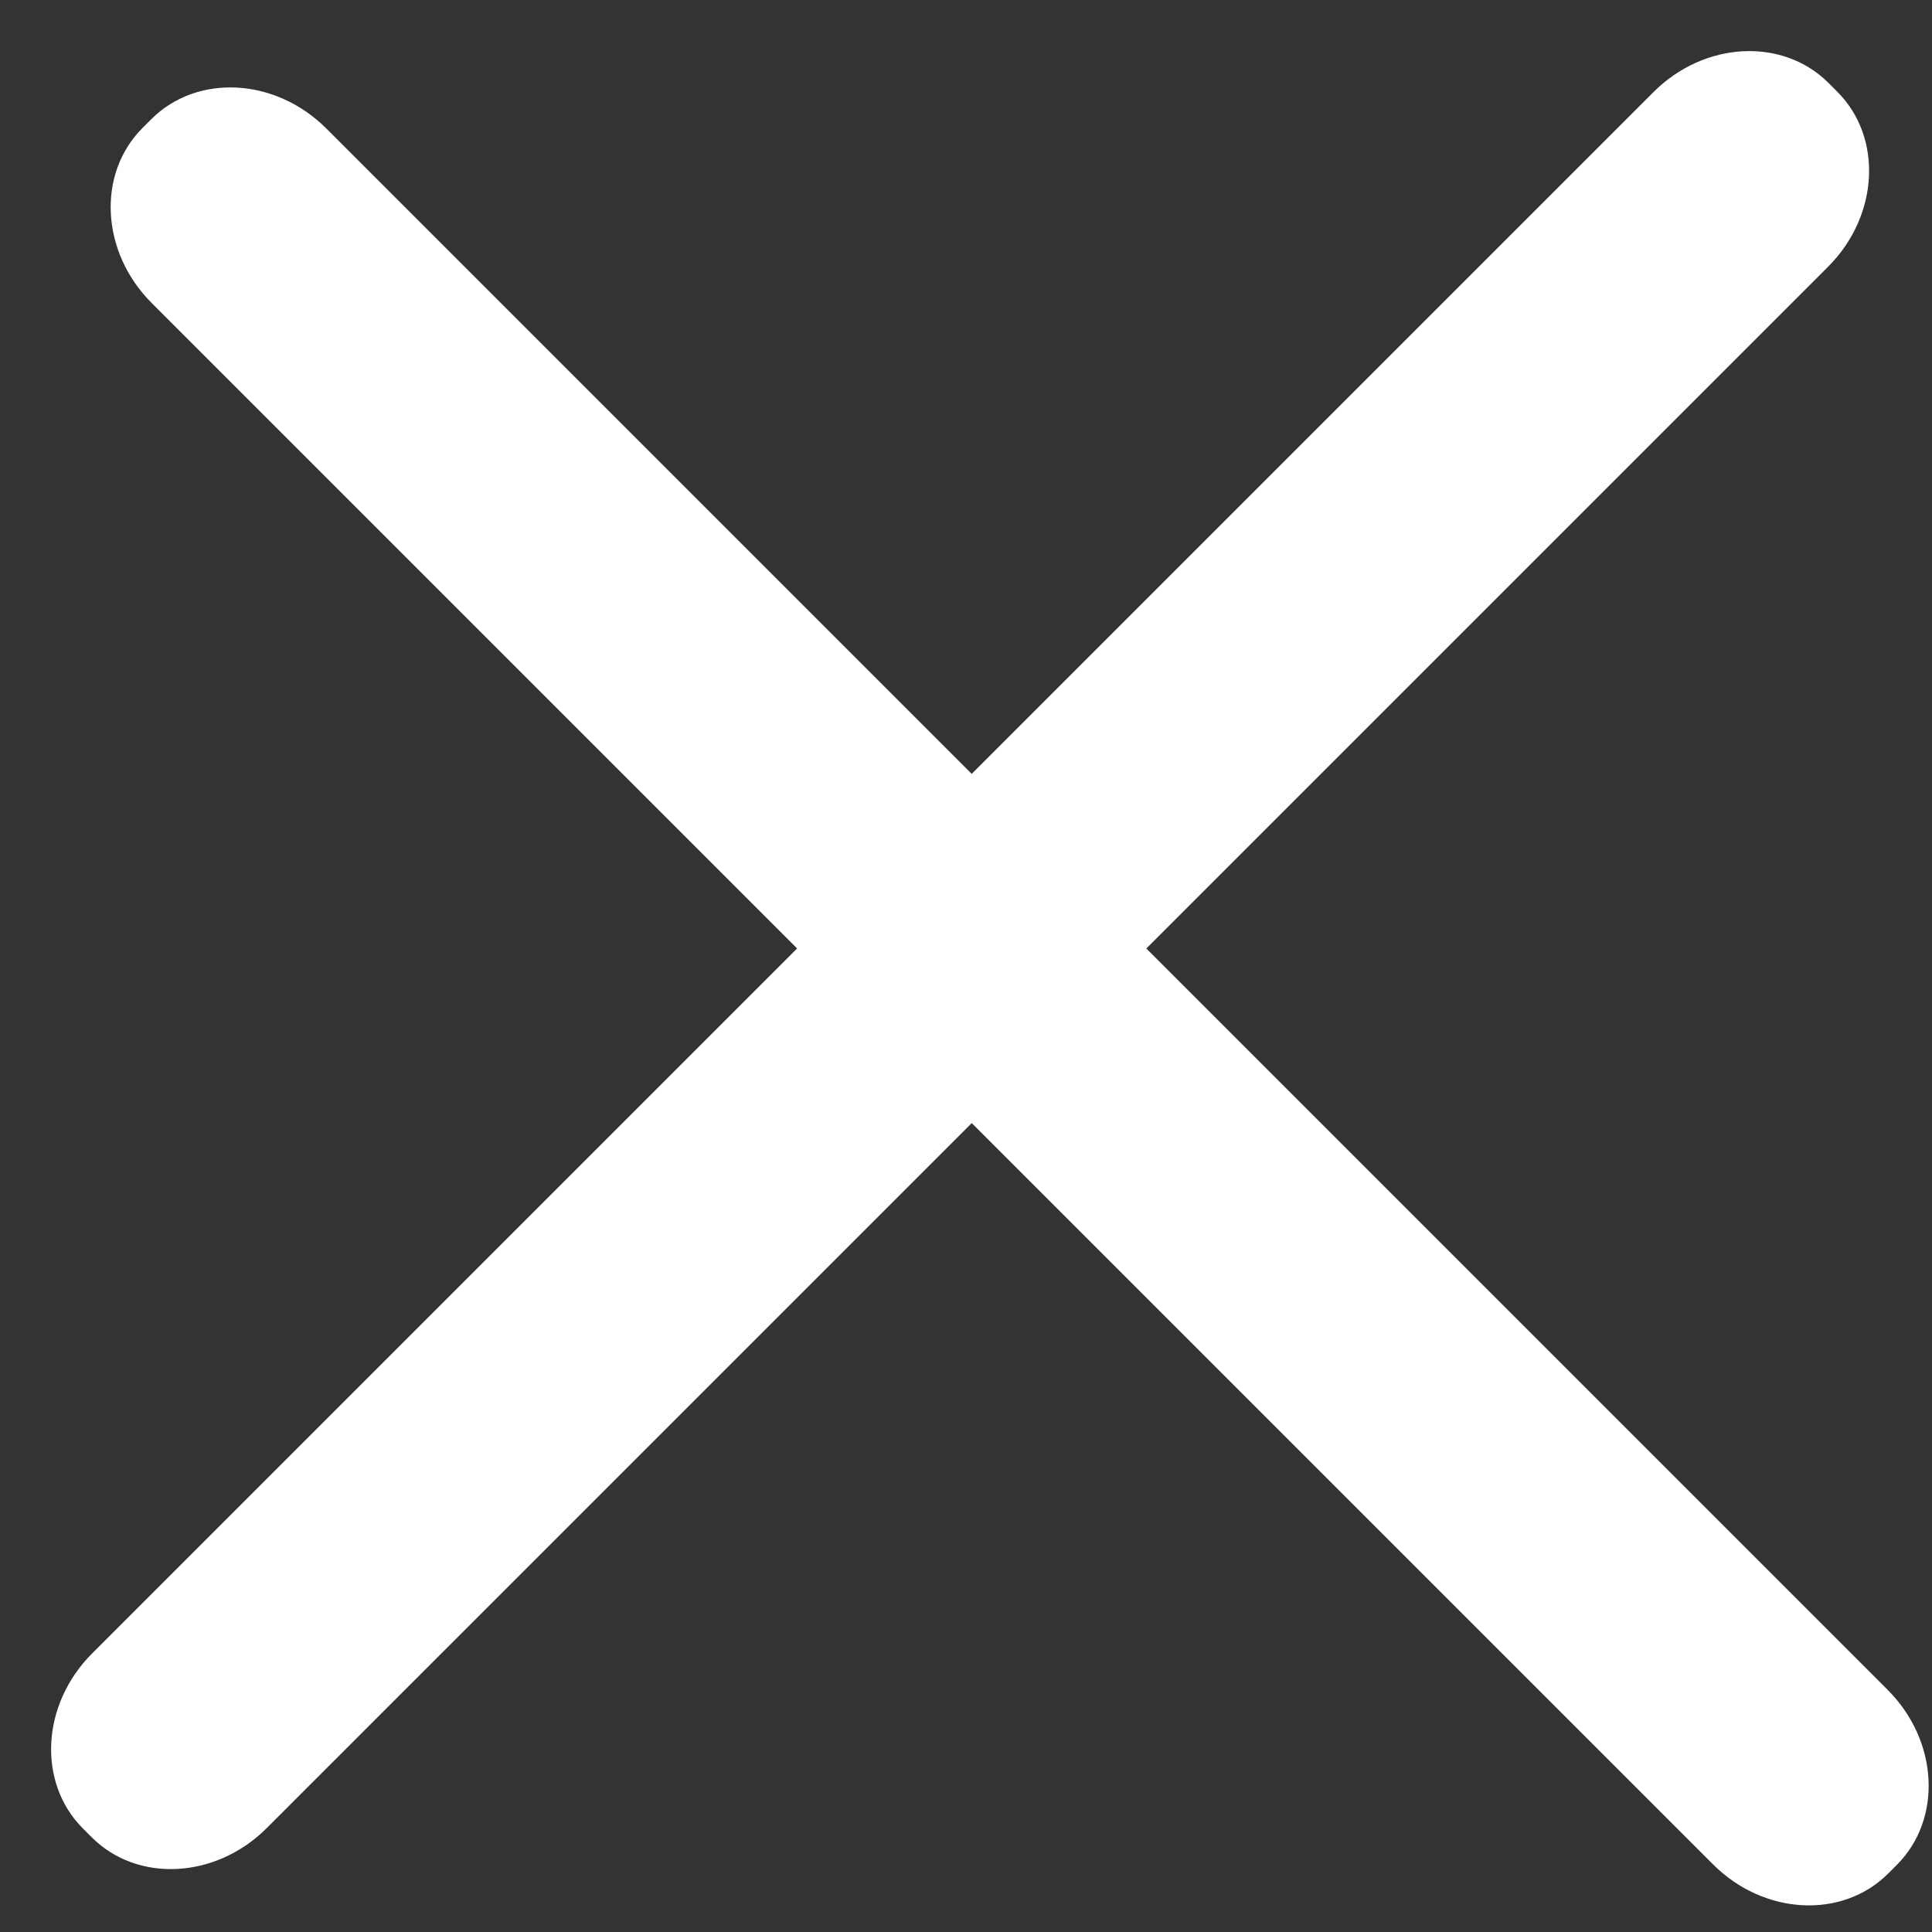
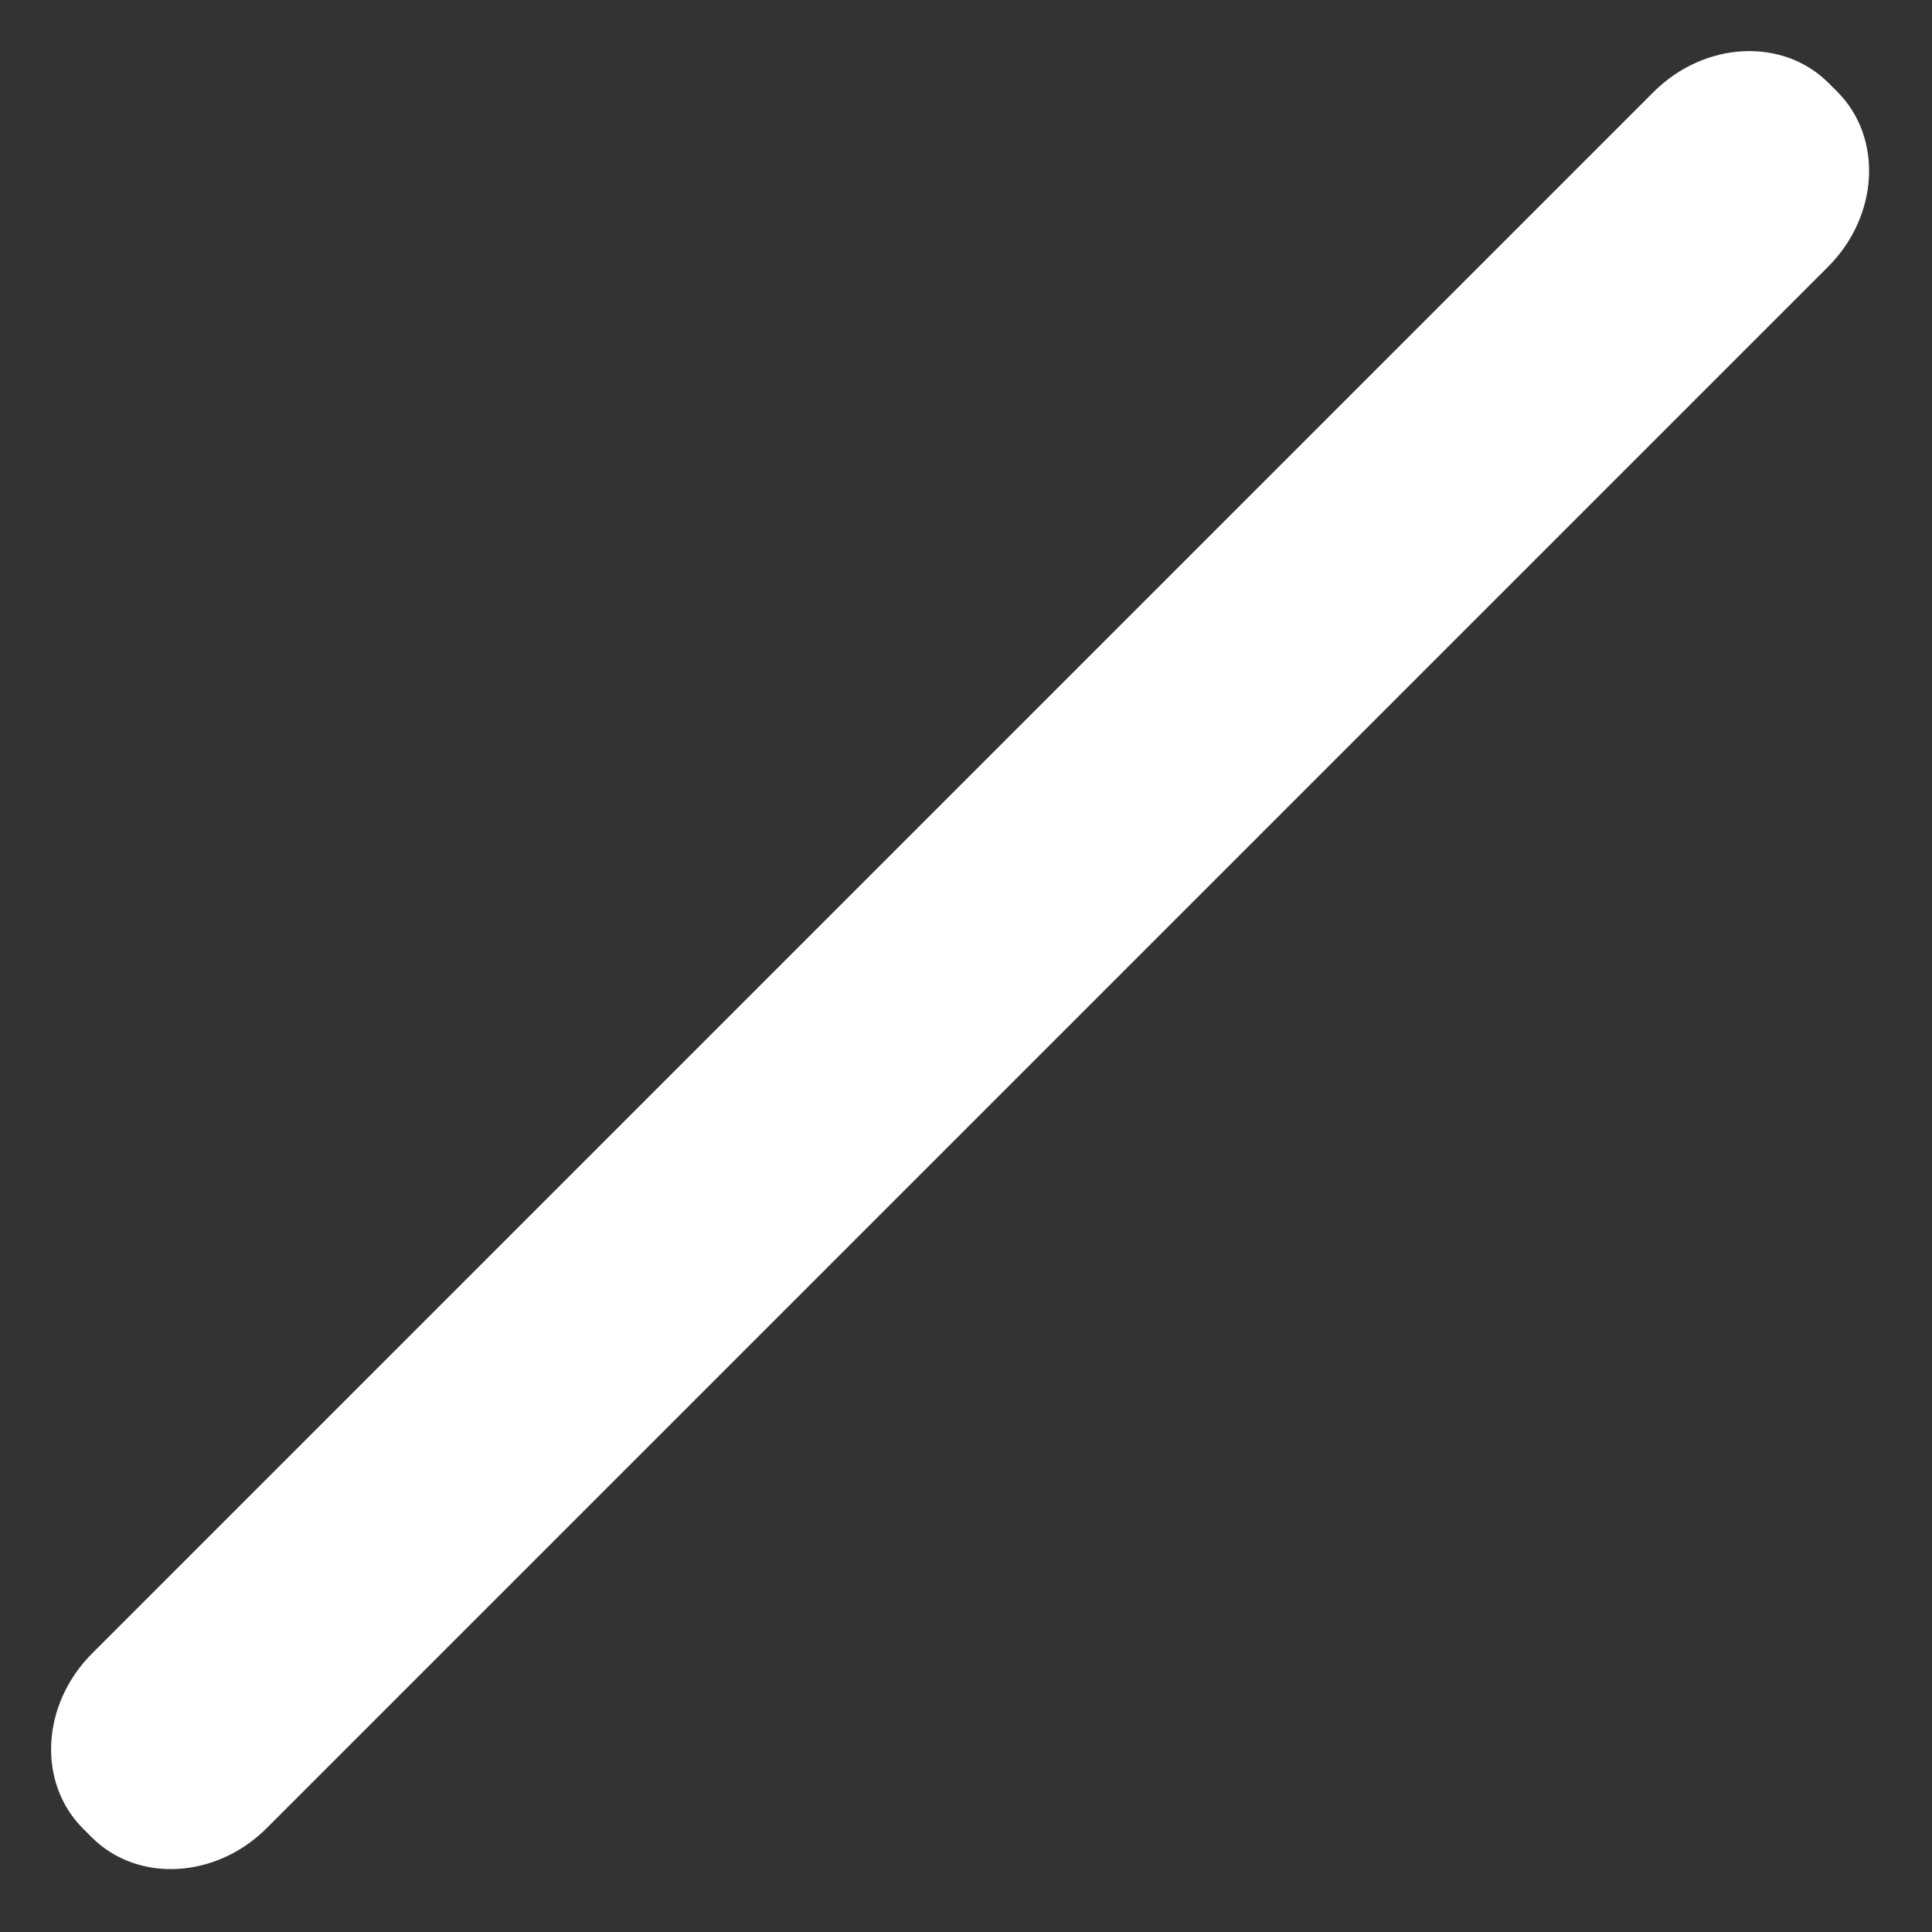
<svg xmlns="http://www.w3.org/2000/svg" width="18" height="18" viewBox="0 0 18 18" fill="none">
  <rect x="0" y="0" width="18" height="18" fill="#333333" stroke="none" />
-   <path d="M17.587 15.744L3.04 1.197C2.566 0.723 1.836 0.684 1.409 1.111L1.328 1.192C0.901 1.619 0.939 2.349 1.413 2.823L15.96 17.37C16.434 17.844 17.164 17.882 17.591 17.456L17.672 17.375C18.099 16.948 18.061 16.218 17.587 15.744Z" fill="white" />
  <path d="M15.405 0.858L0.858 15.405C0.384 15.879 0.346 16.609 0.773 17.036L0.854 17.117C1.28 17.544 2.011 17.506 2.485 17.032L17.032 2.485C17.506 2.011 17.544 1.28 17.117 0.854L17.036 0.773C16.609 0.346 15.879 0.384 15.405 0.858Z" fill="white" />
</svg>